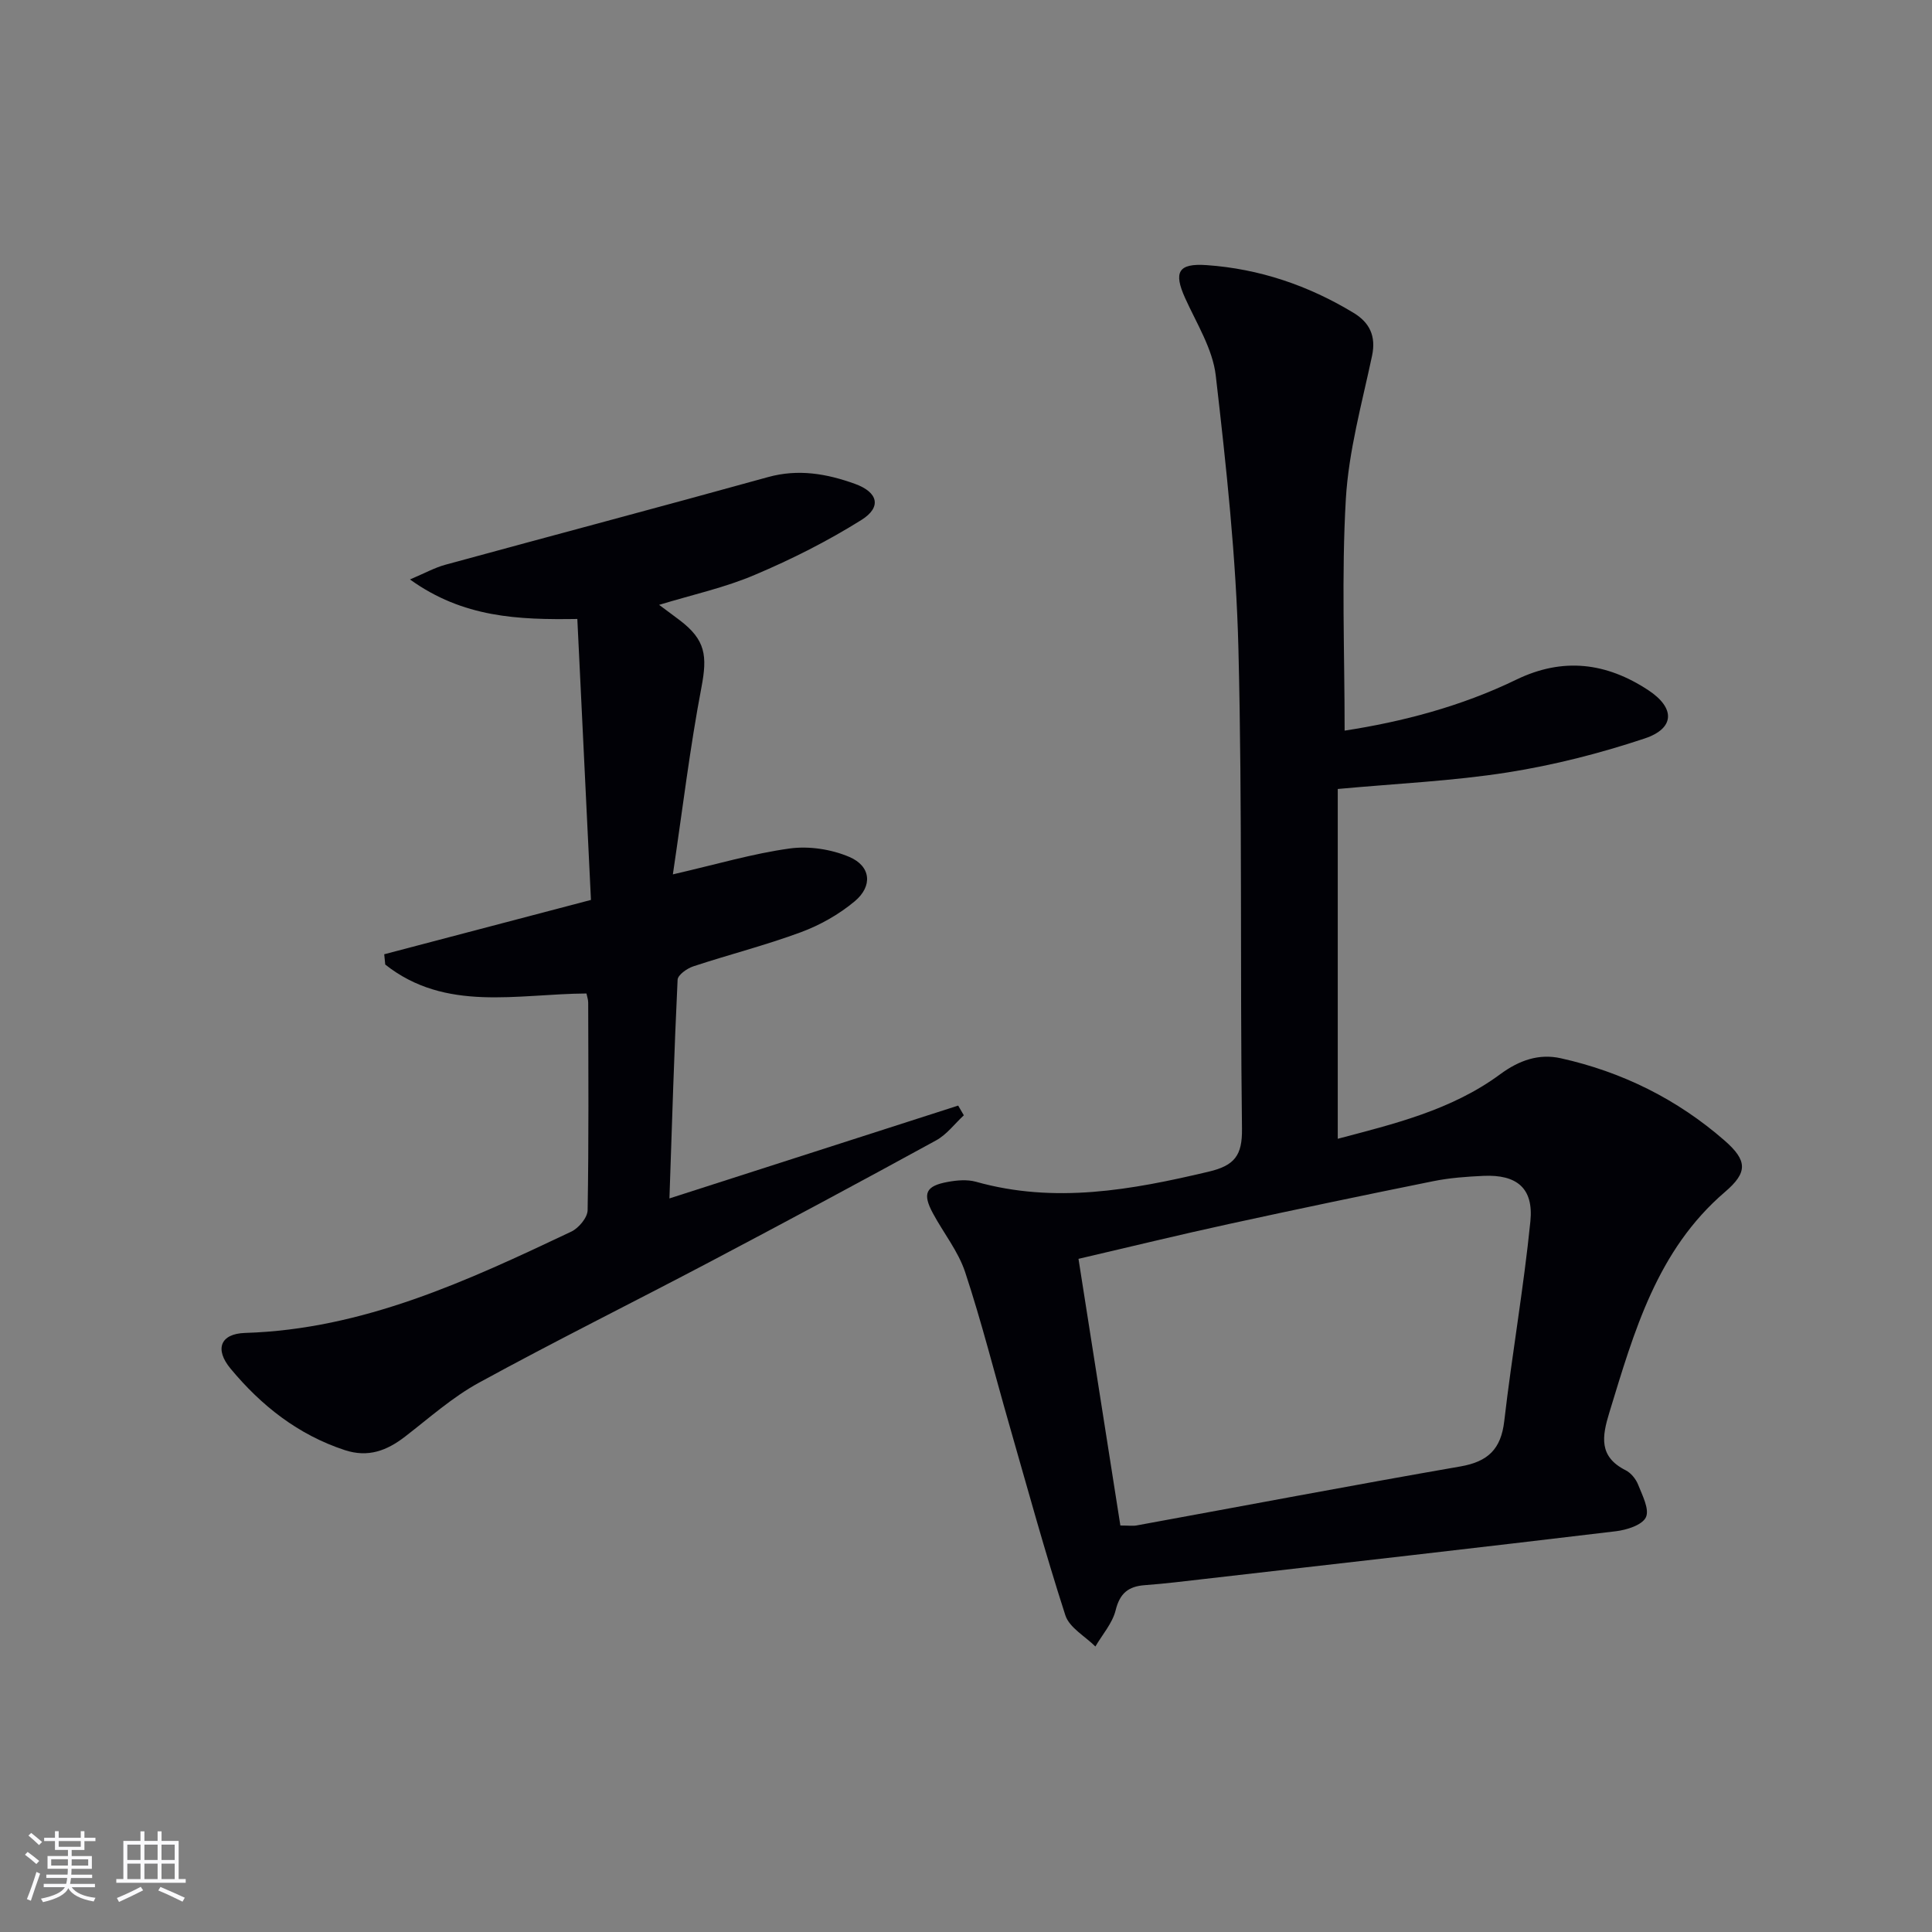
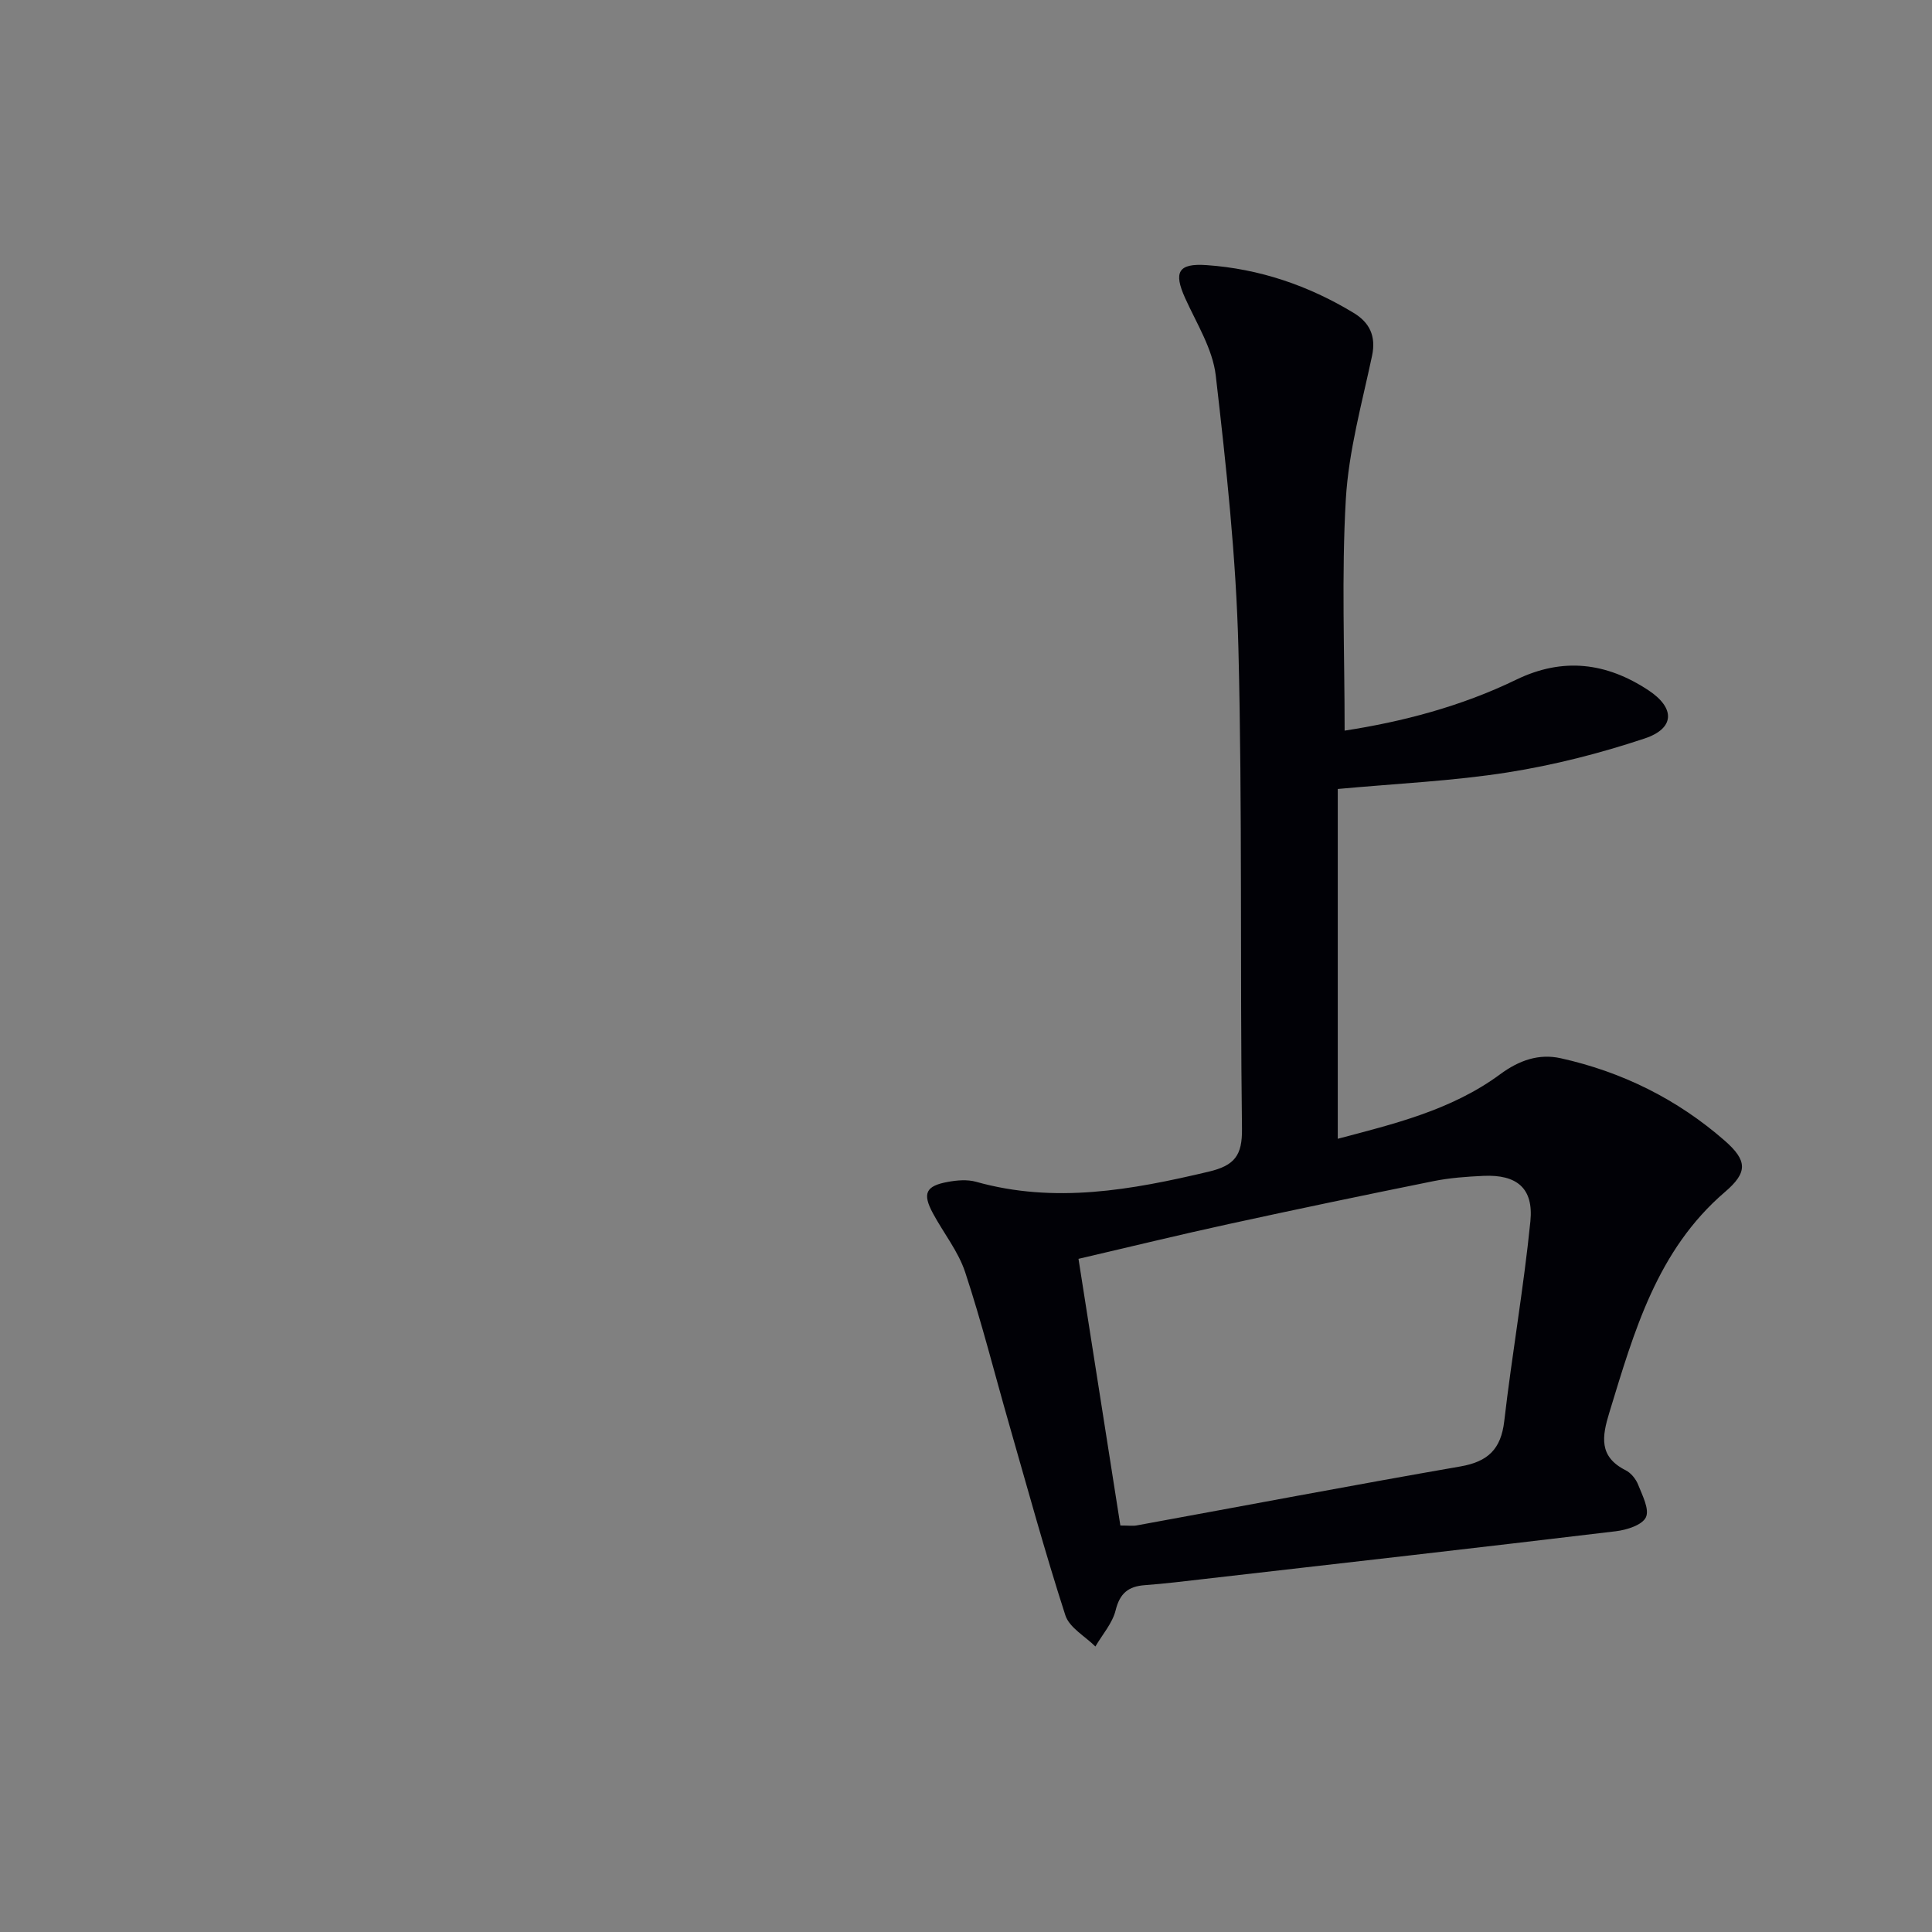
<svg xmlns="http://www.w3.org/2000/svg" enable-background="new 0 0 400 400" viewBox="0 0 400 400">
  <rect x="0" y="0" width="400" height="400" fill="#808080" stroke="none" />
  <path d="m278.39 151.27c11.95-1.84 24.11-5.01 35.53-10.55 9.67-4.69 18.67-3.54 27.35 2.18 5.57 3.67 5.54 7.9-.78 10-9.22 3.07-18.77 5.51-28.36 7.02-11.29 1.78-22.79 2.29-35.16 3.43v72.42c11.41-3.02 23.48-5.87 33.63-13.36 3.96-2.92 8.04-4.31 12.54-3.31 12.7 2.82 24.12 8.48 33.93 17.05 4.74 4.15 4.79 6.59.08 10.62-14.11 12.08-18.82 28.92-23.95 45.67-1.53 4.99-2.22 9.14 3.37 11.96 1.1.55 2.12 1.81 2.58 2.97.87 2.21 2.39 5.1 1.62 6.76-.76 1.62-3.98 2.63-6.24 2.9-28.36 3.4-56.74 6.62-85.12 9.87-4.13.47-8.25.99-12.39 1.29-3.4.25-5.17 1.67-6.04 5.2-.66 2.68-2.74 5.01-4.19 7.5-2.14-2.13-5.39-3.9-6.22-6.46-4.22-13.06-7.84-26.31-11.63-39.51-3.02-10.51-5.68-21.14-9.11-31.52-1.43-4.33-4.48-8.11-6.68-12.2-2.21-4.1-1.5-5.67 3.09-6.5 1.89-.35 4.02-.53 5.82-.03 16.32 4.59 32.2 1.7 48.19-2.09 5.38-1.27 6.96-3.38 6.89-8.88-.42-33.14.09-66.3-.74-99.43-.47-18.87-2.52-37.74-4.69-56.52-.64-5.52-3.97-10.78-6.34-16.03-2.42-5.35-1.47-7.25 4.44-6.83 10.93.76 21.1 4.22 30.46 9.9 3.25 1.97 4.67 4.76 3.8 8.87-2.09 9.85-4.85 19.72-5.43 29.7-.91 15.73-.25 31.55-.25 47.91zm-46.43 164.57c1.74 0 2.59.13 3.39-.02 22.34-4.08 44.65-8.32 67.02-12.21 5.69-.99 8.4-3.57 9.07-9.39 1.6-13.81 4.02-27.53 5.41-41.36.69-6.87-2.82-9.72-9.71-9.41-3.47.16-6.99.41-10.39 1.1-14.13 2.85-28.25 5.8-42.33 8.87-10.29 2.24-20.52 4.74-31.13 7.21 2.94 18.71 5.79 36.84 8.67 55.21z" fill="#010106" />
-   <path d="m136.46 125.23c1.67 1.25 2.97 2.19 4.24 3.16 5.39 4.08 5.77 7.37 4.53 13.9-2.38 12.47-3.89 25.11-5.92 38.74 9.09-2.09 16.56-4.31 24.19-5.36 4-.55 8.63.16 12.35 1.75 4.48 1.91 4.88 6.05 1.09 9.2-3.24 2.7-7.14 4.91-11.11 6.38-7.31 2.71-14.9 4.63-22.31 7.08-1.29.43-3.18 1.77-3.23 2.77-.71 14.77-1.15 29.55-1.69 45.27 20.55-6.61 40.17-12.91 59.78-19.22.39.67.78 1.34 1.17 2.01-1.9 1.76-3.55 4-5.75 5.2-15.6 8.54-31.28 16.95-47.02 25.25-15.86 8.36-31.93 16.33-47.65 24.93-5.48 3-10.27 7.29-15.26 11.14-3.78 2.92-7.64 4.39-12.49 2.8-9.66-3.18-17.27-9.19-23.63-16.85-3.36-4.04-2.14-7.25 2.99-7.41 24.49-.75 46.03-10.79 67.53-20.97 1.54-.73 3.36-2.9 3.39-4.43.25-14.33.15-28.66.12-42.99 0-.63-.24-1.26-.36-1.89-14.35.09-29.15 3.91-41.66-5.99-.07-.71-.14-1.42-.21-2.13 13.94-3.66 27.89-7.33 42.8-11.25-.93-19.26-1.87-38.47-2.82-58.17-12.26.19-23.66-.27-34.65-8.18 3.07-1.3 5.13-2.45 7.34-3.05 22.25-6.08 44.55-11.98 66.78-18.14 6.3-1.75 12.21-.7 18.04 1.41 4.76 1.73 5.54 4.81 1.31 7.46-6.98 4.37-14.42 8.13-22.01 11.34-6.2 2.66-12.89 4.11-19.88 6.24z" fill="#010106" />
  <g fill="#fafafc">
-     <path d="m5.17 384 .55-.58c.85.61 1.65 1.24 2.4 1.87l-.59.64c-.83-.73-1.62-1.38-2.36-1.93m1.22 9.53-.82-.34c.71-1.76 1.37-3.64 1.98-5.63.24.13.5.25.76.36-.6 1.67-1.24 3.54-1.92 5.61m-.5-13.5.57-.54c.56.44 1.31 1.06 2.26 1.87l-.64.64c-.68-.66-1.41-1.32-2.19-1.97m3.25.46h2.24v-1.36h.77v1.36h4.57v-1.36h.76v1.36h2.28v.69h-2.28v1.84h-2.64v1.26h4.18v2.64h-4.21c0 .45-.02.86-.05 1.21h4.32v.69h-4.38c-.04.34-.1.75-.19 1.22h5.15v.69h-4.82c.87 1.19 2.51 1.92 4.93 2.19-.17.32-.3.57-.37.76-2.77-.49-4.52-1.41-5.26-2.76-.56 1.26-2.3 2.23-5.24 2.9-.12-.24-.26-.48-.43-.72 2.73-.55 4.38-1.34 4.96-2.38h-4.38v-.69h4.65c.1-.38.17-.79.21-1.22h-4.32v-.69h4.4c.03-.34.05-.75.05-1.21h-4.2v-2.64h4.23v-1.26h-2.69v-1.84h-2.24zm1.46 4.46v1.29h3.45c.01-.4.02-.57.01-.53v-.32-.45h-3.46zm1.55-2.59h4.57v-1.19h-4.57zm6.11 2.59h-3.42v.77c-.01.19-.01.37-.02.53h3.44z" />
-     <path d="m32.63 379.16h.82v1.98h3.54v7.89h1.46v.78h-14.37v-.78h1.46v-7.89h3.54v-1.98h.82v1.98h2.73zm-3.49 11.48.5.73c-1.61.82-3.28 1.63-5 2.41-.13-.27-.28-.55-.44-.82 1.75-.72 3.4-1.49 4.94-2.32m-2.78-5.55h2.73v-3.18h-2.73zm0 3.95h2.73v-3.2h-2.73zm3.54-3.95h2.73v-3.18h-2.73zm0 3.95h2.73v-3.2h-2.73zm7.89 4.68c-1.84-.92-3.51-1.7-5.02-2.32l.45-.73c1.89.8 3.57 1.55 5.04 2.23zm-1.62-11.81h-2.73v3.18h2.73zm-2.73 7.13h2.73v-3.2h-2.73z" />
-   </g>
+     </g>
</svg>